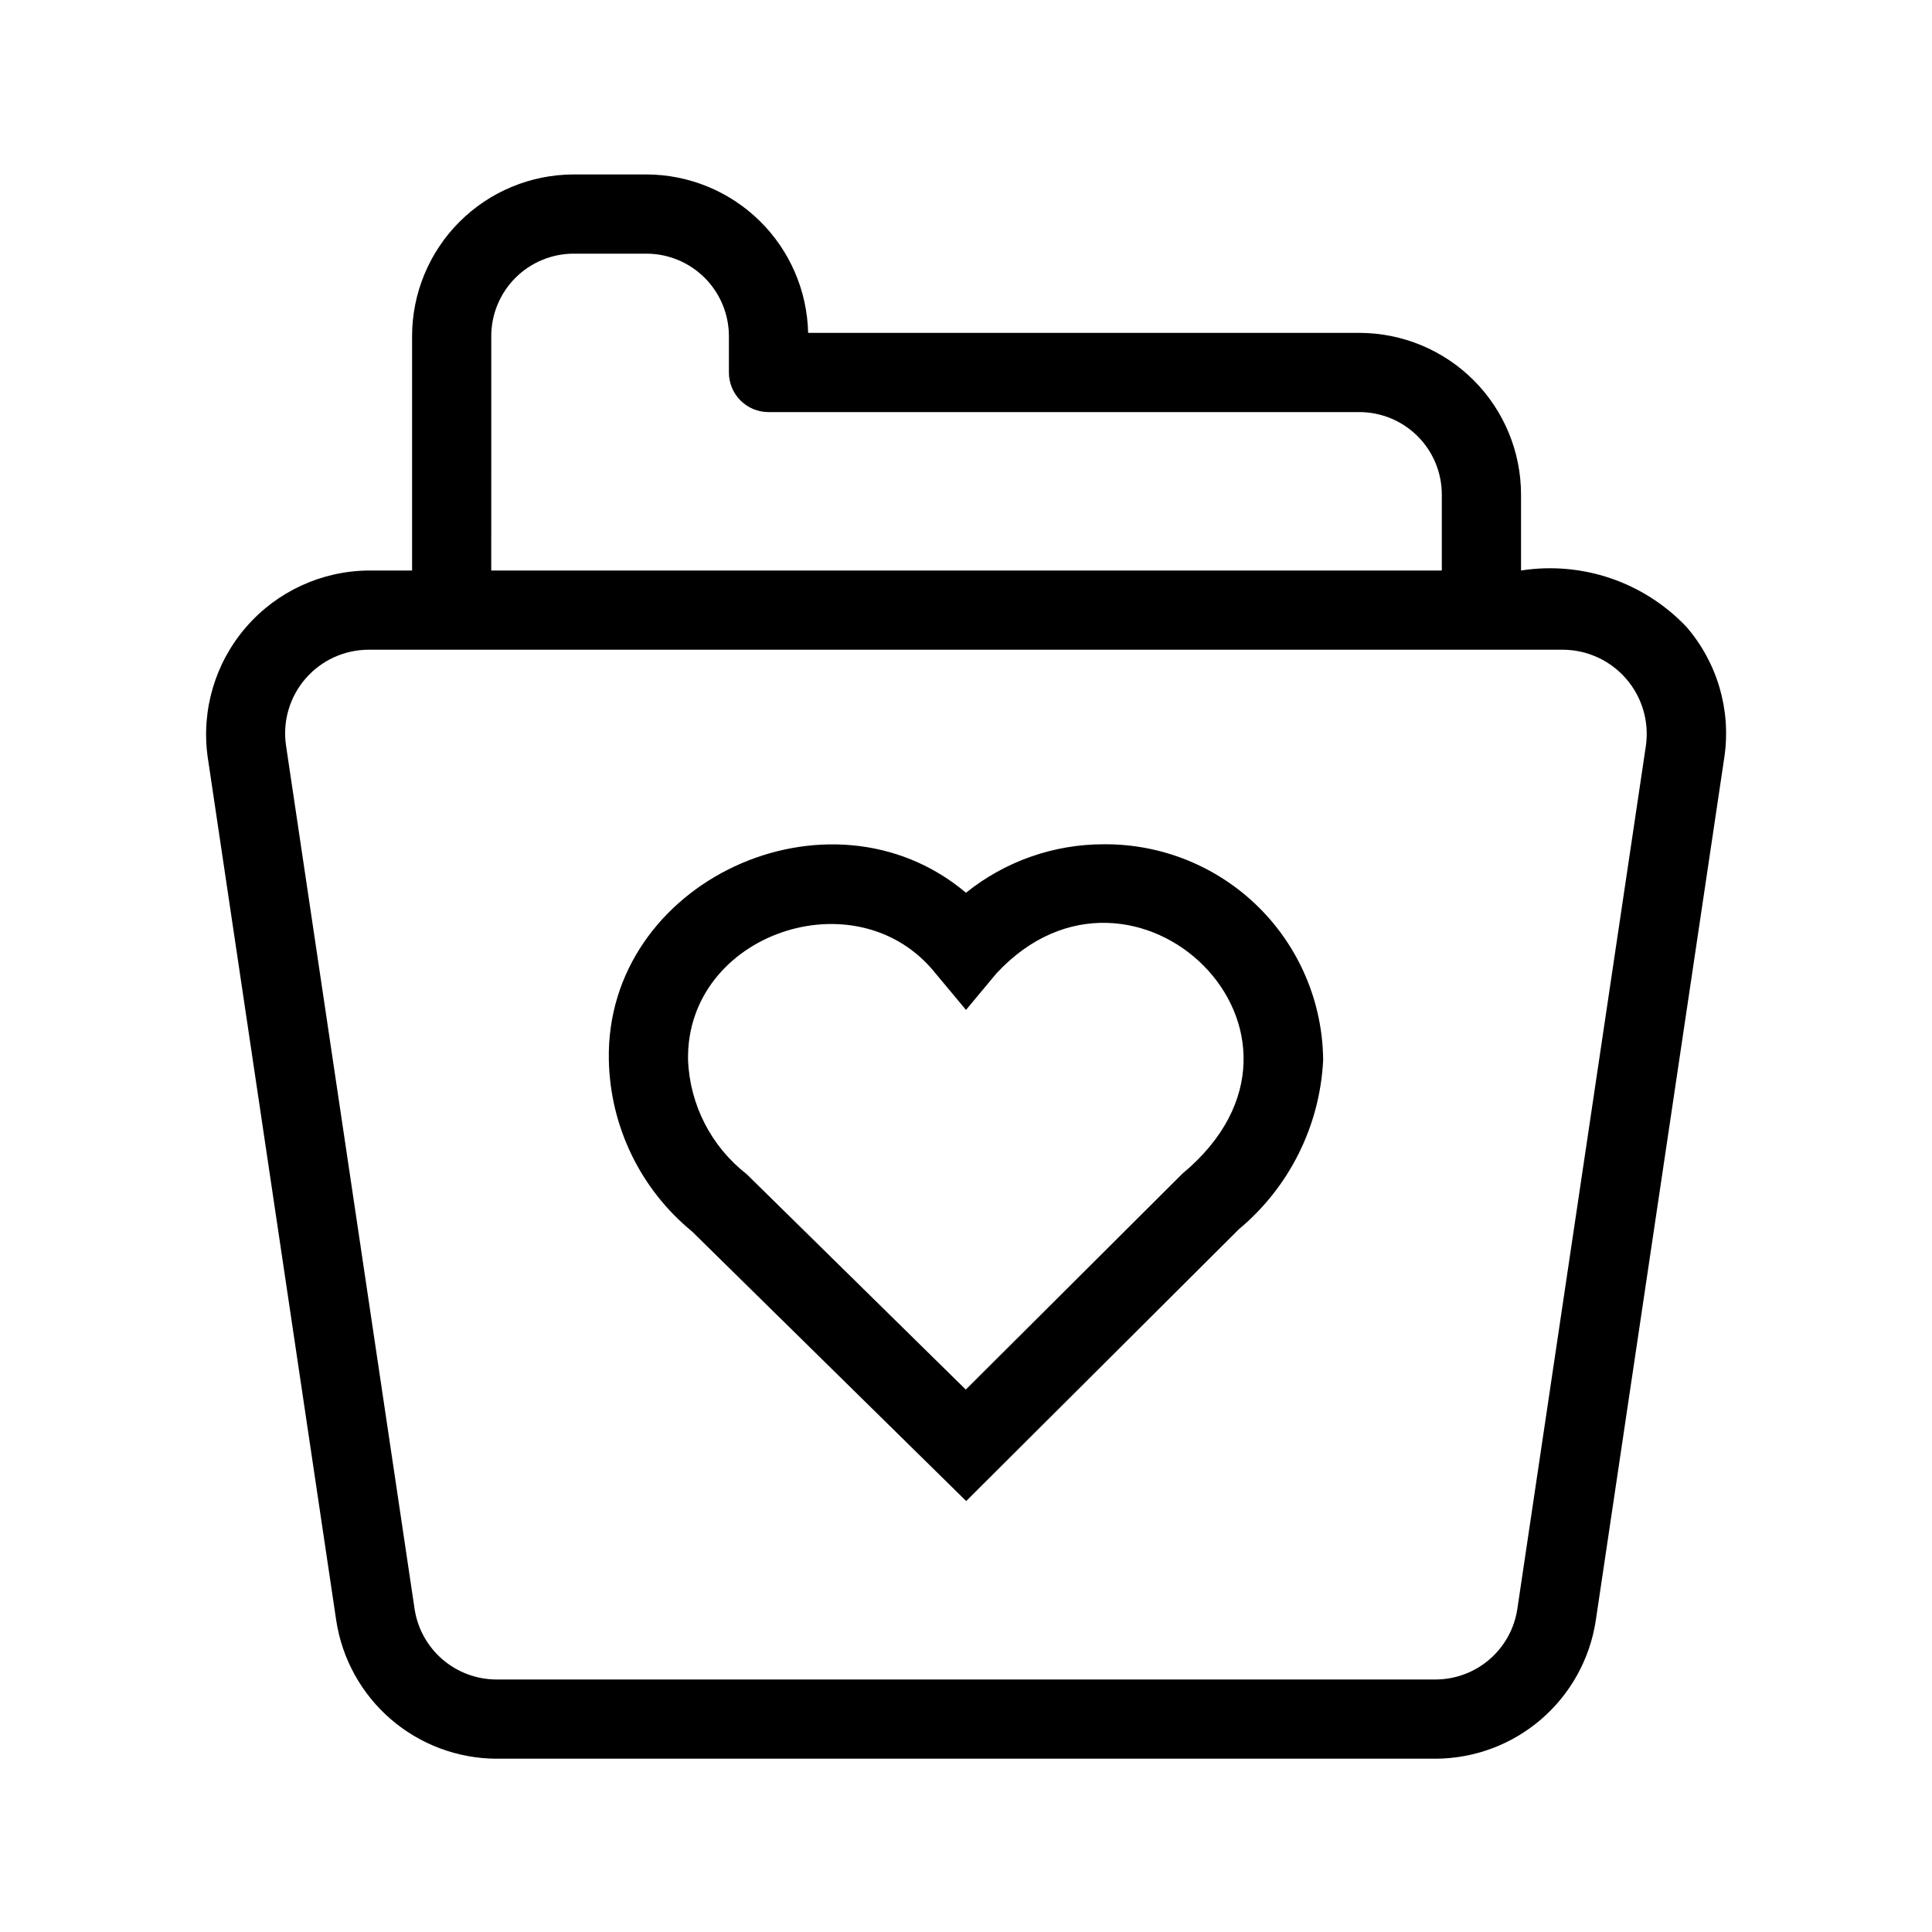
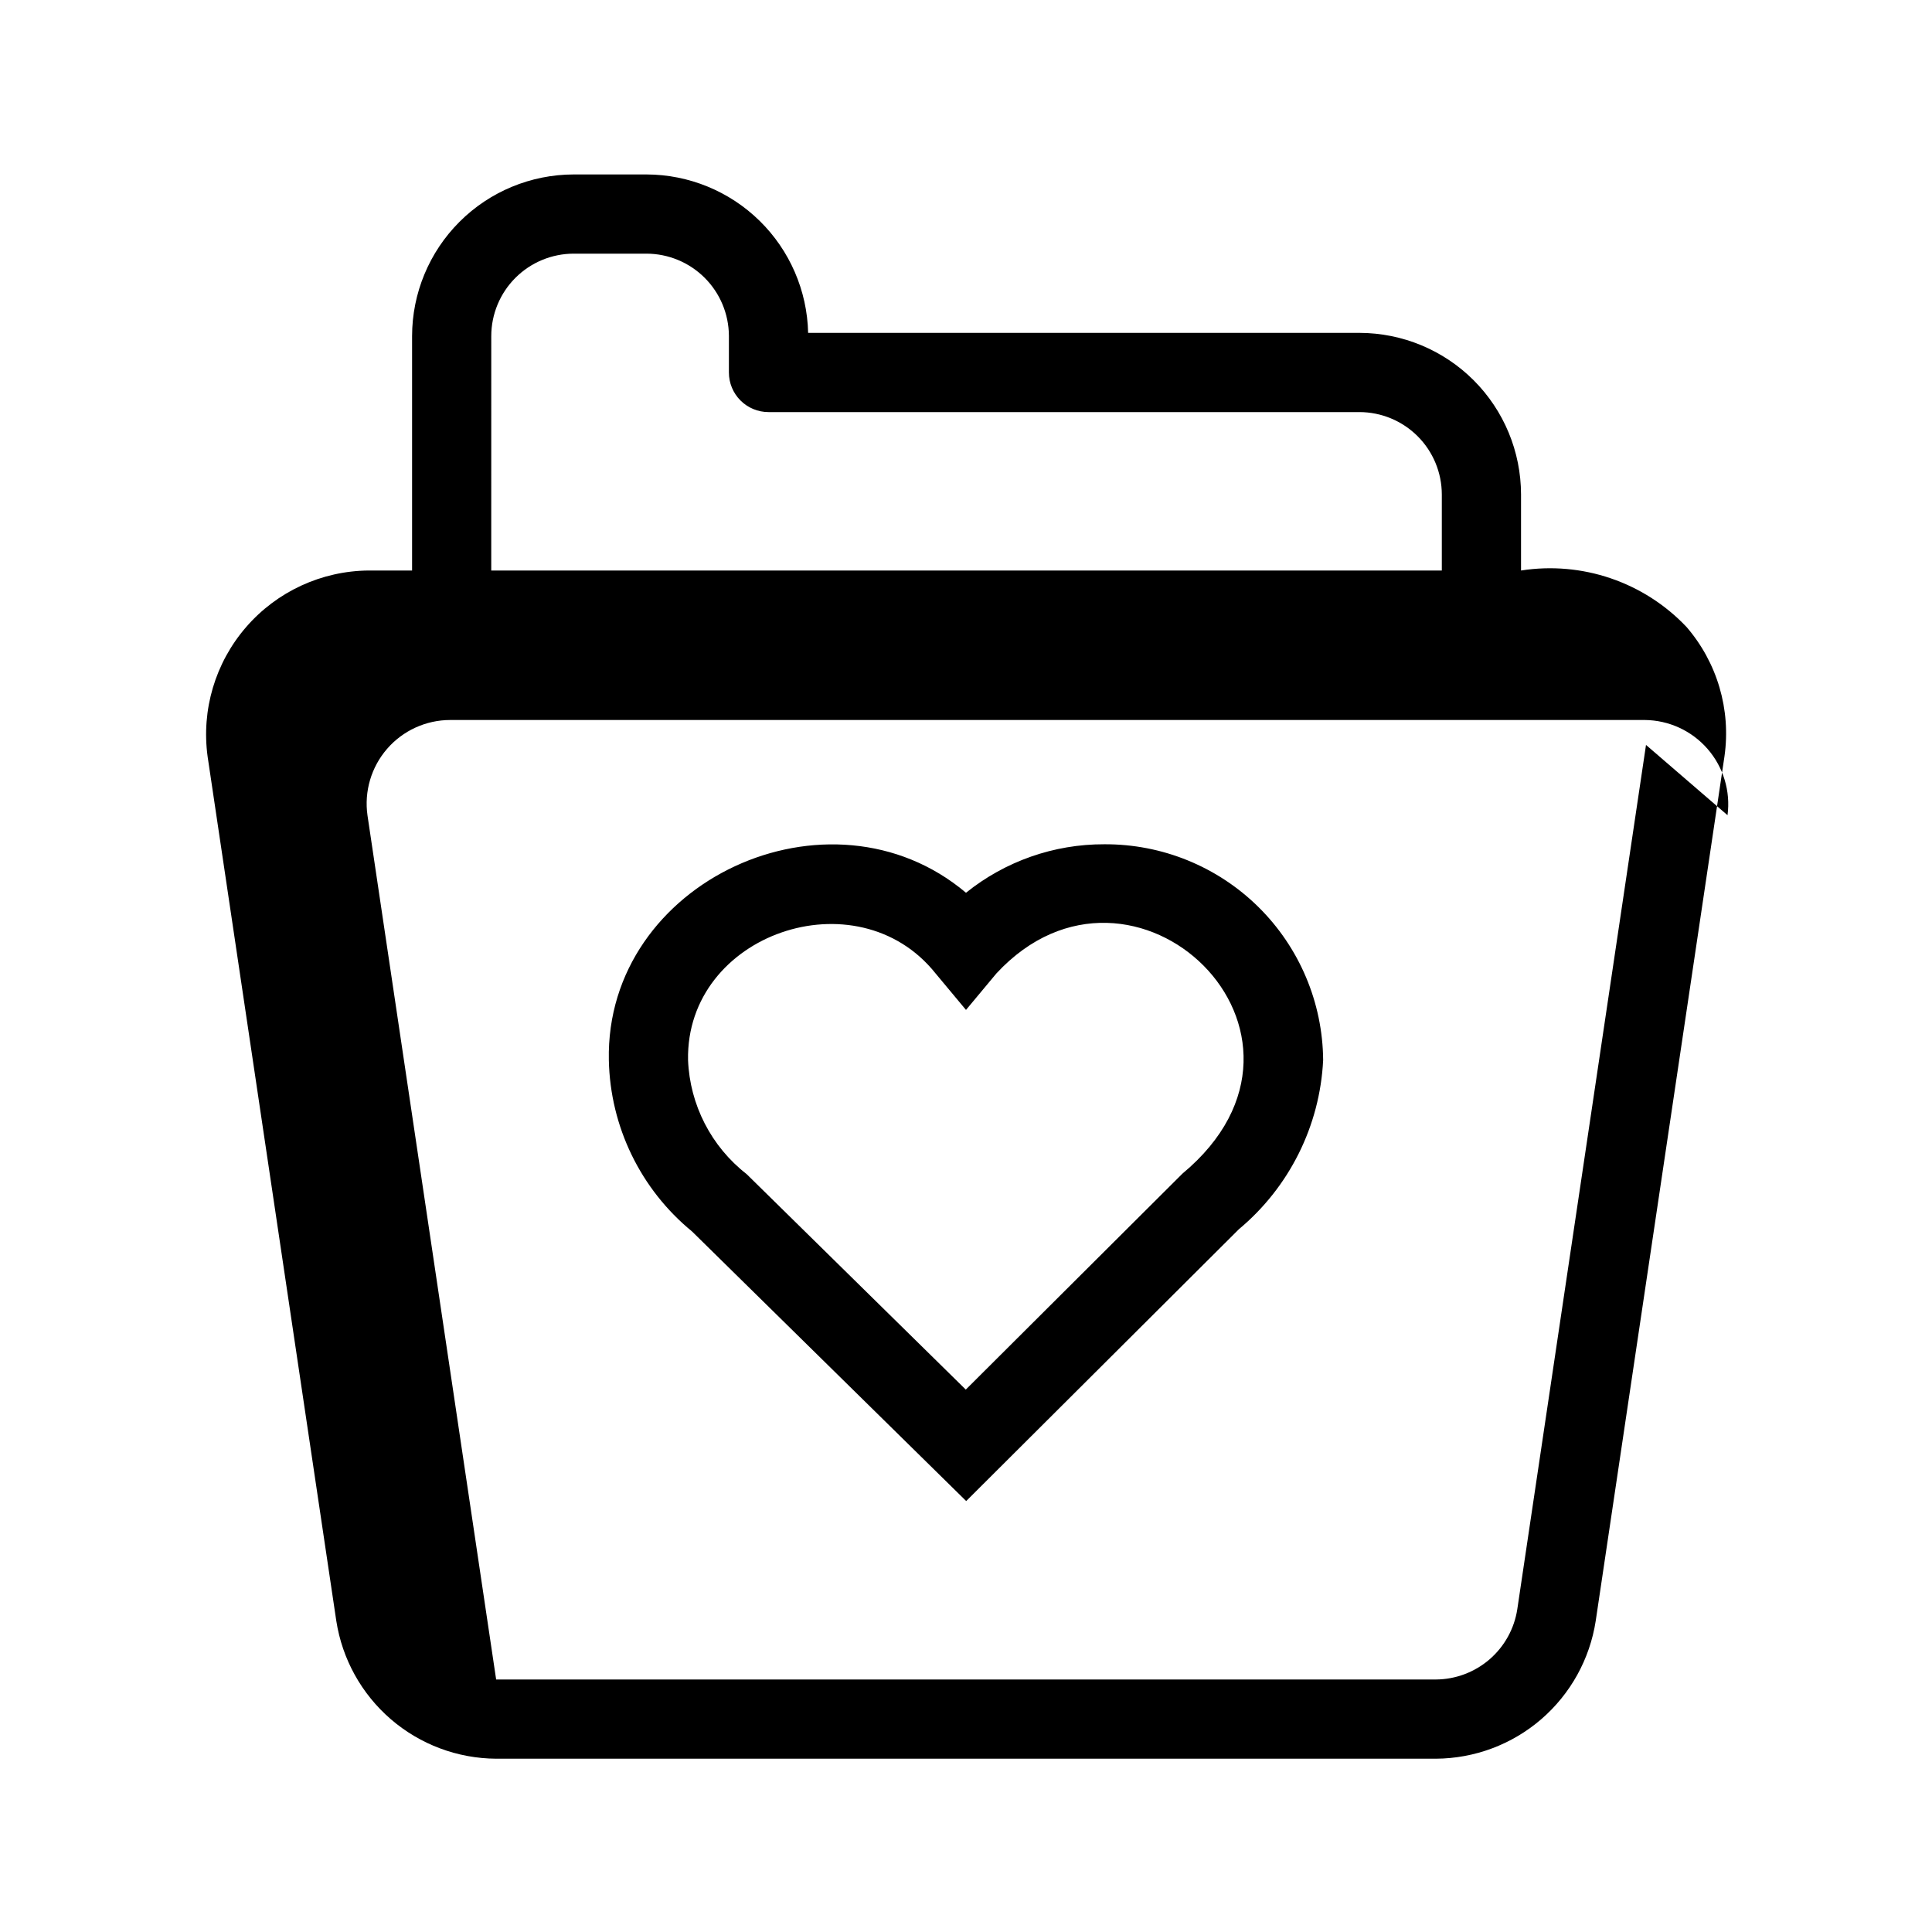
<svg xmlns="http://www.w3.org/2000/svg" fill="#000000" width="800px" height="800px" version="1.1" viewBox="144 144 512 512">
-   <path d="m590.87 310.07c-11.27-11.844-27.629-17.402-43.781-14.879v-20.145c-0.012-11.355-4.527-22.242-12.555-30.273-8.027-8.027-18.914-12.543-30.27-12.559h-146.1c-0.254-11.199-4.871-21.859-12.871-29.703-8.004-7.844-18.75-12.25-29.953-12.281h-19.301c-11.359 0.016-22.246 4.531-30.273 12.559-8.031 8.031-12.547 18.918-12.562 30.273v62.129h-11.48c-12.488 0.094-24.336 5.555-32.508 15-8.176 9.441-11.891 21.945-10.195 34.32l34.102 229.05c1.57 10.129 6.699 19.367 14.465 26.062 7.766 6.691 17.66 10.395 27.91 10.453h249.02c10.25-0.055 20.148-3.758 27.914-10.453 7.762-6.695 12.887-15.938 14.449-26.07l34.121-229.11c1.766-12.383-1.93-24.922-10.125-34.371zm-316.68-77.008c0.008-5.793 2.309-11.344 6.406-15.438 4.094-4.094 9.645-6.394 15.434-6.402h19.301c5.773 0.012 11.305 2.305 15.395 6.379 4.086 4.07 6.402 9.594 6.441 15.363v9.746c-0.004 2.785 1.102 5.453 3.07 7.422s4.641 3.074 7.426 3.074h156.6c5.789 0.008 11.34 2.312 15.434 6.406 4.09 4.094 6.394 9.645 6.398 15.434v20.148h-251.91zm306.02 108.35-34.113 229.05c-0.793 5.168-3.406 9.879-7.363 13.293-3.961 3.41-9.004 5.301-14.23 5.328h-249.02c-5.227-0.031-10.273-1.922-14.234-5.336-3.957-3.41-6.574-8.125-7.371-13.289l-34.094-228.98c-0.91-6.359 0.984-12.797 5.191-17.652 4.207-4.852 10.312-7.641 16.734-7.644h316.55c6.398 0.051 12.465 2.84 16.66 7.668 4.199 4.824 6.125 11.223 5.285 17.562zm-143.56 26.328c-13.328-0.043-26.266 4.492-36.652 12.848-36.105-30.434-95.629-3.094-94.648 44.359 0.355 17.629 8.41 34.219 22.047 45.402l72.652 71.445 72.262-72.031c13.383-11.164 21.48-27.414 22.336-44.82-0.121-15.27-6.297-29.867-17.168-40.594-10.875-10.723-25.555-16.695-40.828-16.609zm20.734 87.258-57.441 57.258-58.086-57.113c-9.363-7.289-15.043-18.34-15.516-30.199-0.656-33.488 44.801-49.051 65.59-22.98l8.066 9.676 8.066-9.676c36.203-39.035 93.844 15.965 49.324 53.035z" />
+   <path d="m590.87 310.07c-11.27-11.844-27.629-17.402-43.781-14.879v-20.145c-0.012-11.355-4.527-22.242-12.555-30.273-8.027-8.027-18.914-12.543-30.27-12.559h-146.1c-0.254-11.199-4.871-21.859-12.871-29.703-8.004-7.844-18.75-12.25-29.953-12.281h-19.301c-11.359 0.016-22.246 4.531-30.273 12.559-8.031 8.031-12.547 18.918-12.562 30.273v62.129h-11.48c-12.488 0.094-24.336 5.555-32.508 15-8.176 9.441-11.891 21.945-10.195 34.32l34.102 229.05c1.57 10.129 6.699 19.367 14.465 26.062 7.766 6.691 17.66 10.395 27.91 10.453h249.02c10.25-0.055 20.148-3.758 27.914-10.453 7.762-6.695 12.887-15.938 14.449-26.07l34.121-229.11c1.766-12.383-1.93-24.922-10.125-34.371zm-316.68-77.008c0.008-5.793 2.309-11.344 6.406-15.438 4.094-4.094 9.645-6.394 15.434-6.402h19.301c5.773 0.012 11.305 2.305 15.395 6.379 4.086 4.07 6.402 9.594 6.441 15.363v9.746c-0.004 2.785 1.102 5.453 3.07 7.422s4.641 3.074 7.426 3.074h156.6c5.789 0.008 11.34 2.312 15.434 6.406 4.09 4.094 6.394 9.645 6.398 15.434v20.148h-251.91zm306.02 108.35-34.113 229.05c-0.793 5.168-3.406 9.879-7.363 13.293-3.961 3.41-9.004 5.301-14.23 5.328h-249.02l-34.094-228.98c-0.91-6.359 0.984-12.797 5.191-17.652 4.207-4.852 10.312-7.641 16.734-7.644h316.55c6.398 0.051 12.465 2.84 16.66 7.668 4.199 4.824 6.125 11.223 5.285 17.562zm-143.56 26.328c-13.328-0.043-26.266 4.492-36.652 12.848-36.105-30.434-95.629-3.094-94.648 44.359 0.355 17.629 8.41 34.219 22.047 45.402l72.652 71.445 72.262-72.031c13.383-11.164 21.48-27.414 22.336-44.82-0.121-15.27-6.297-29.867-17.168-40.594-10.875-10.723-25.555-16.695-40.828-16.609zm20.734 87.258-57.441 57.258-58.086-57.113c-9.363-7.289-15.043-18.34-15.516-30.199-0.656-33.488 44.801-49.051 65.59-22.98l8.066 9.676 8.066-9.676c36.203-39.035 93.844 15.965 49.324 53.035z" />
</svg>